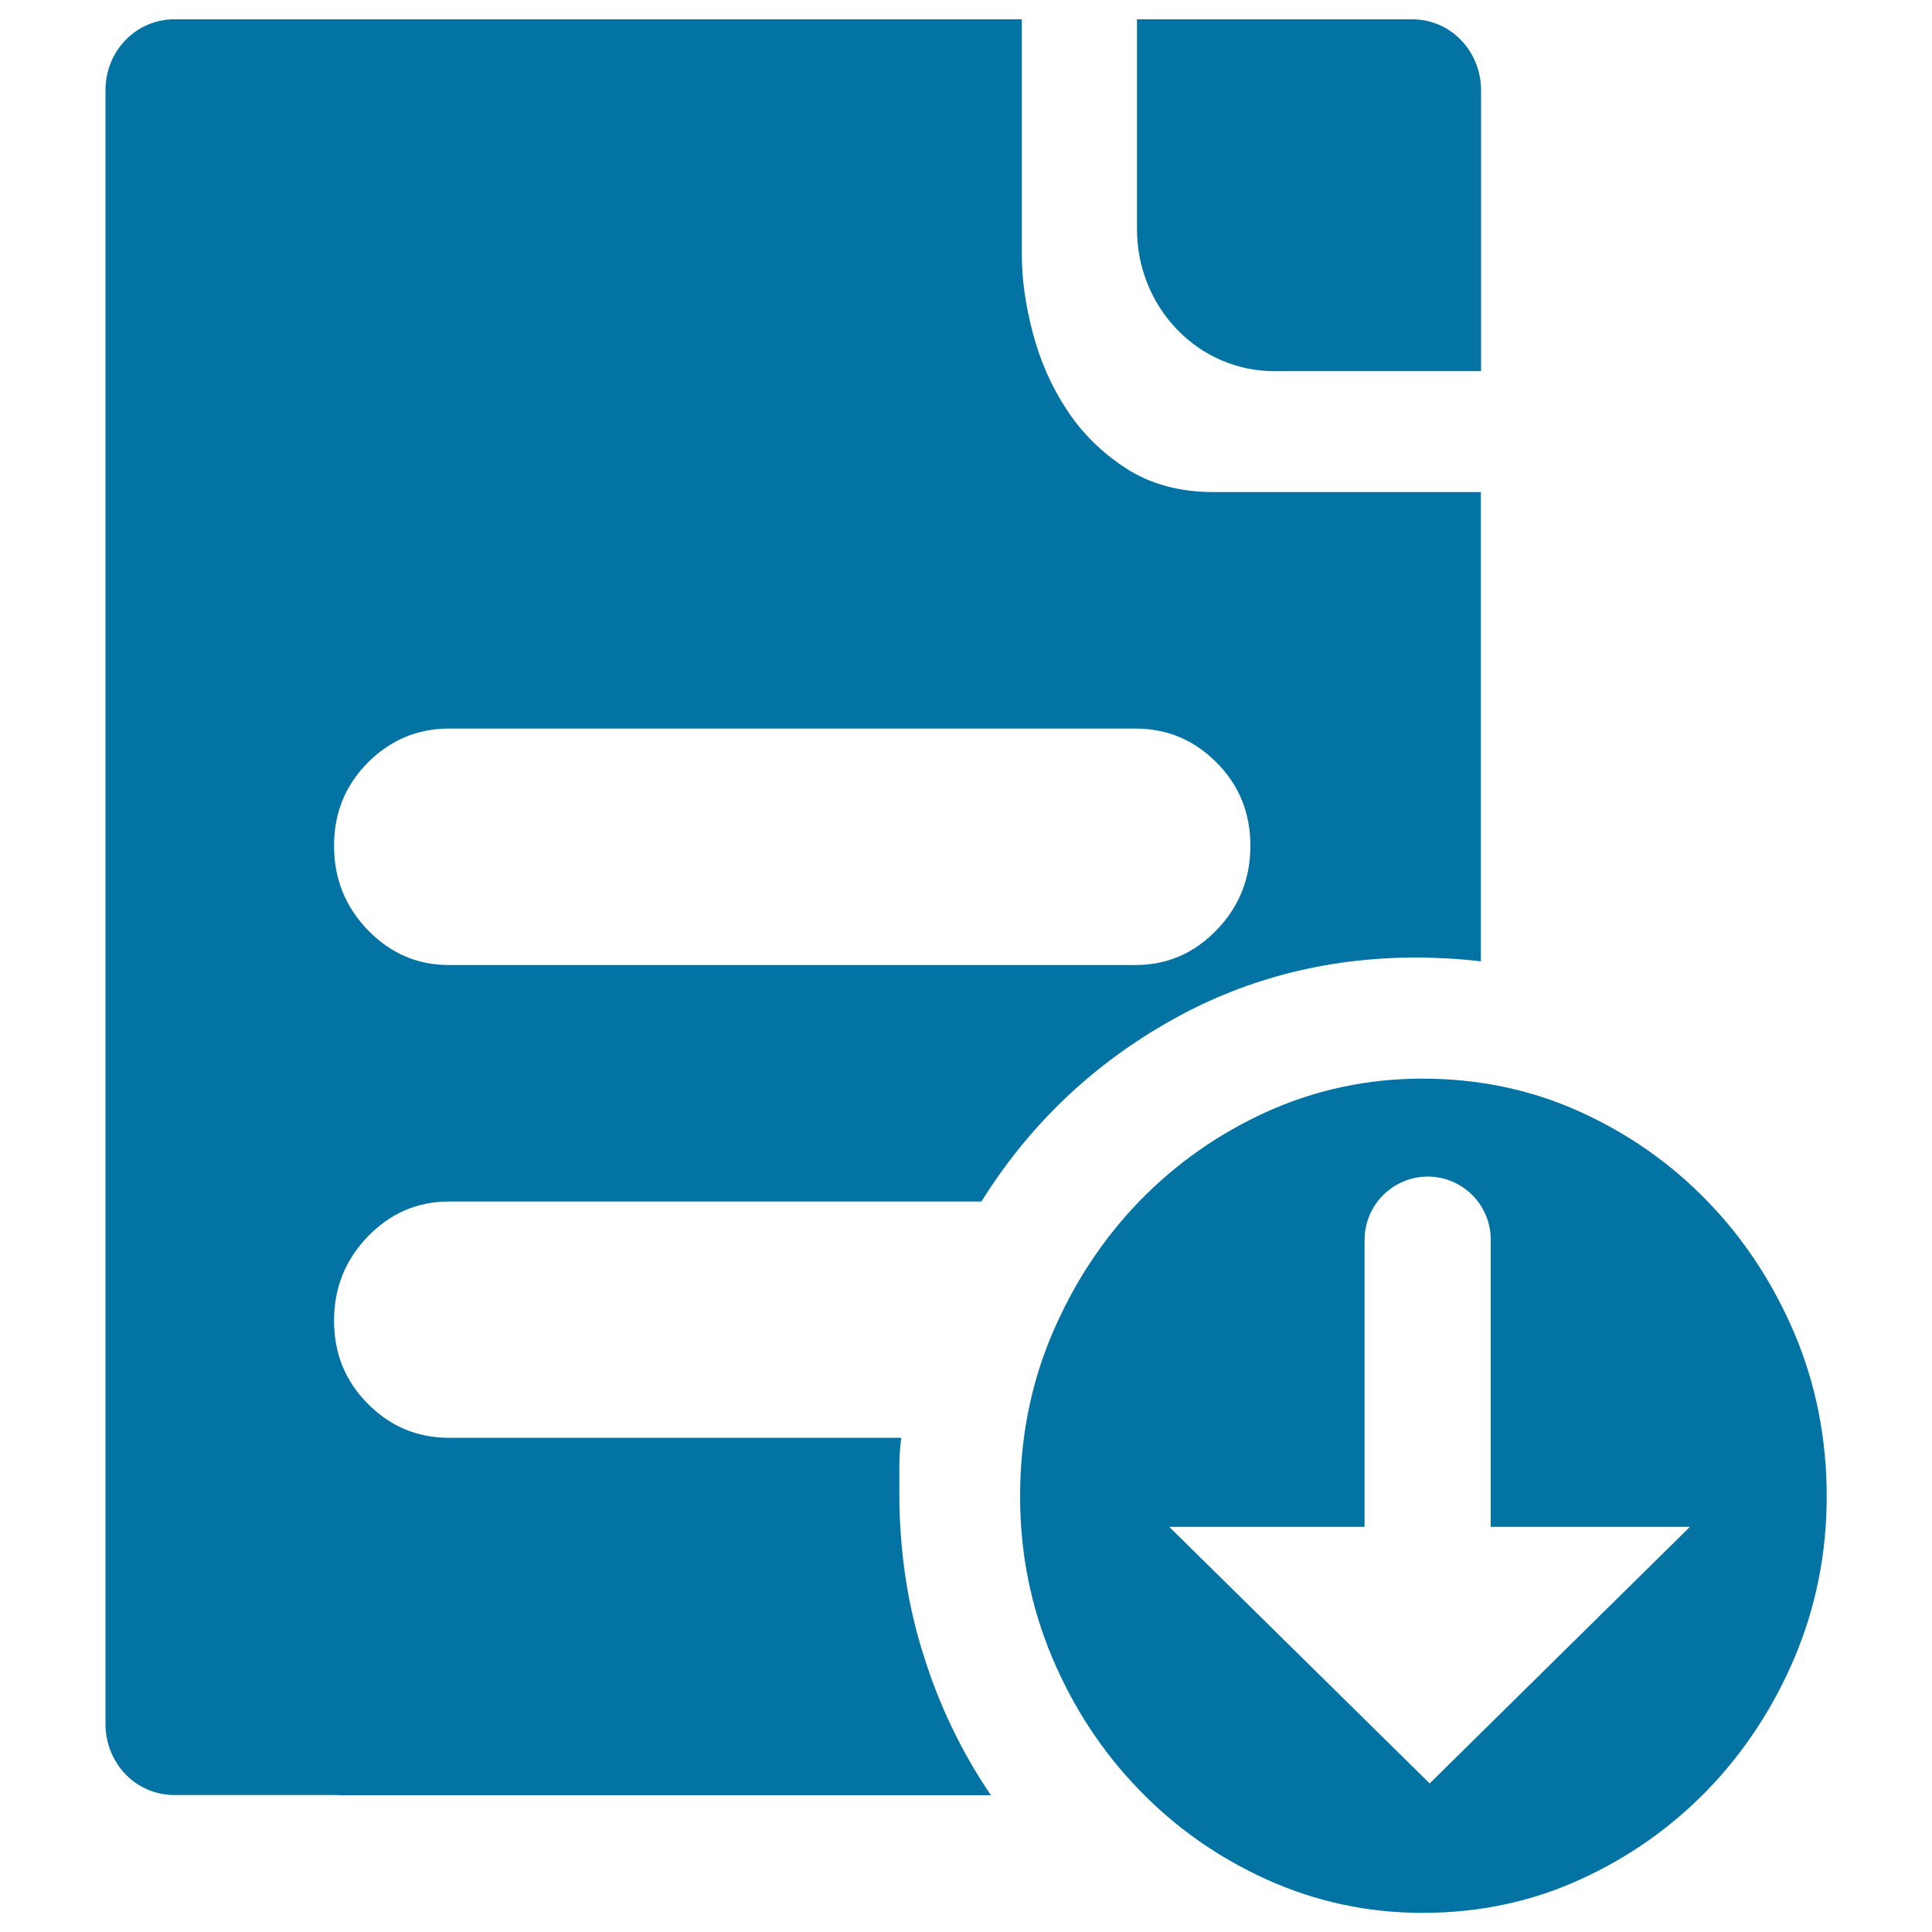
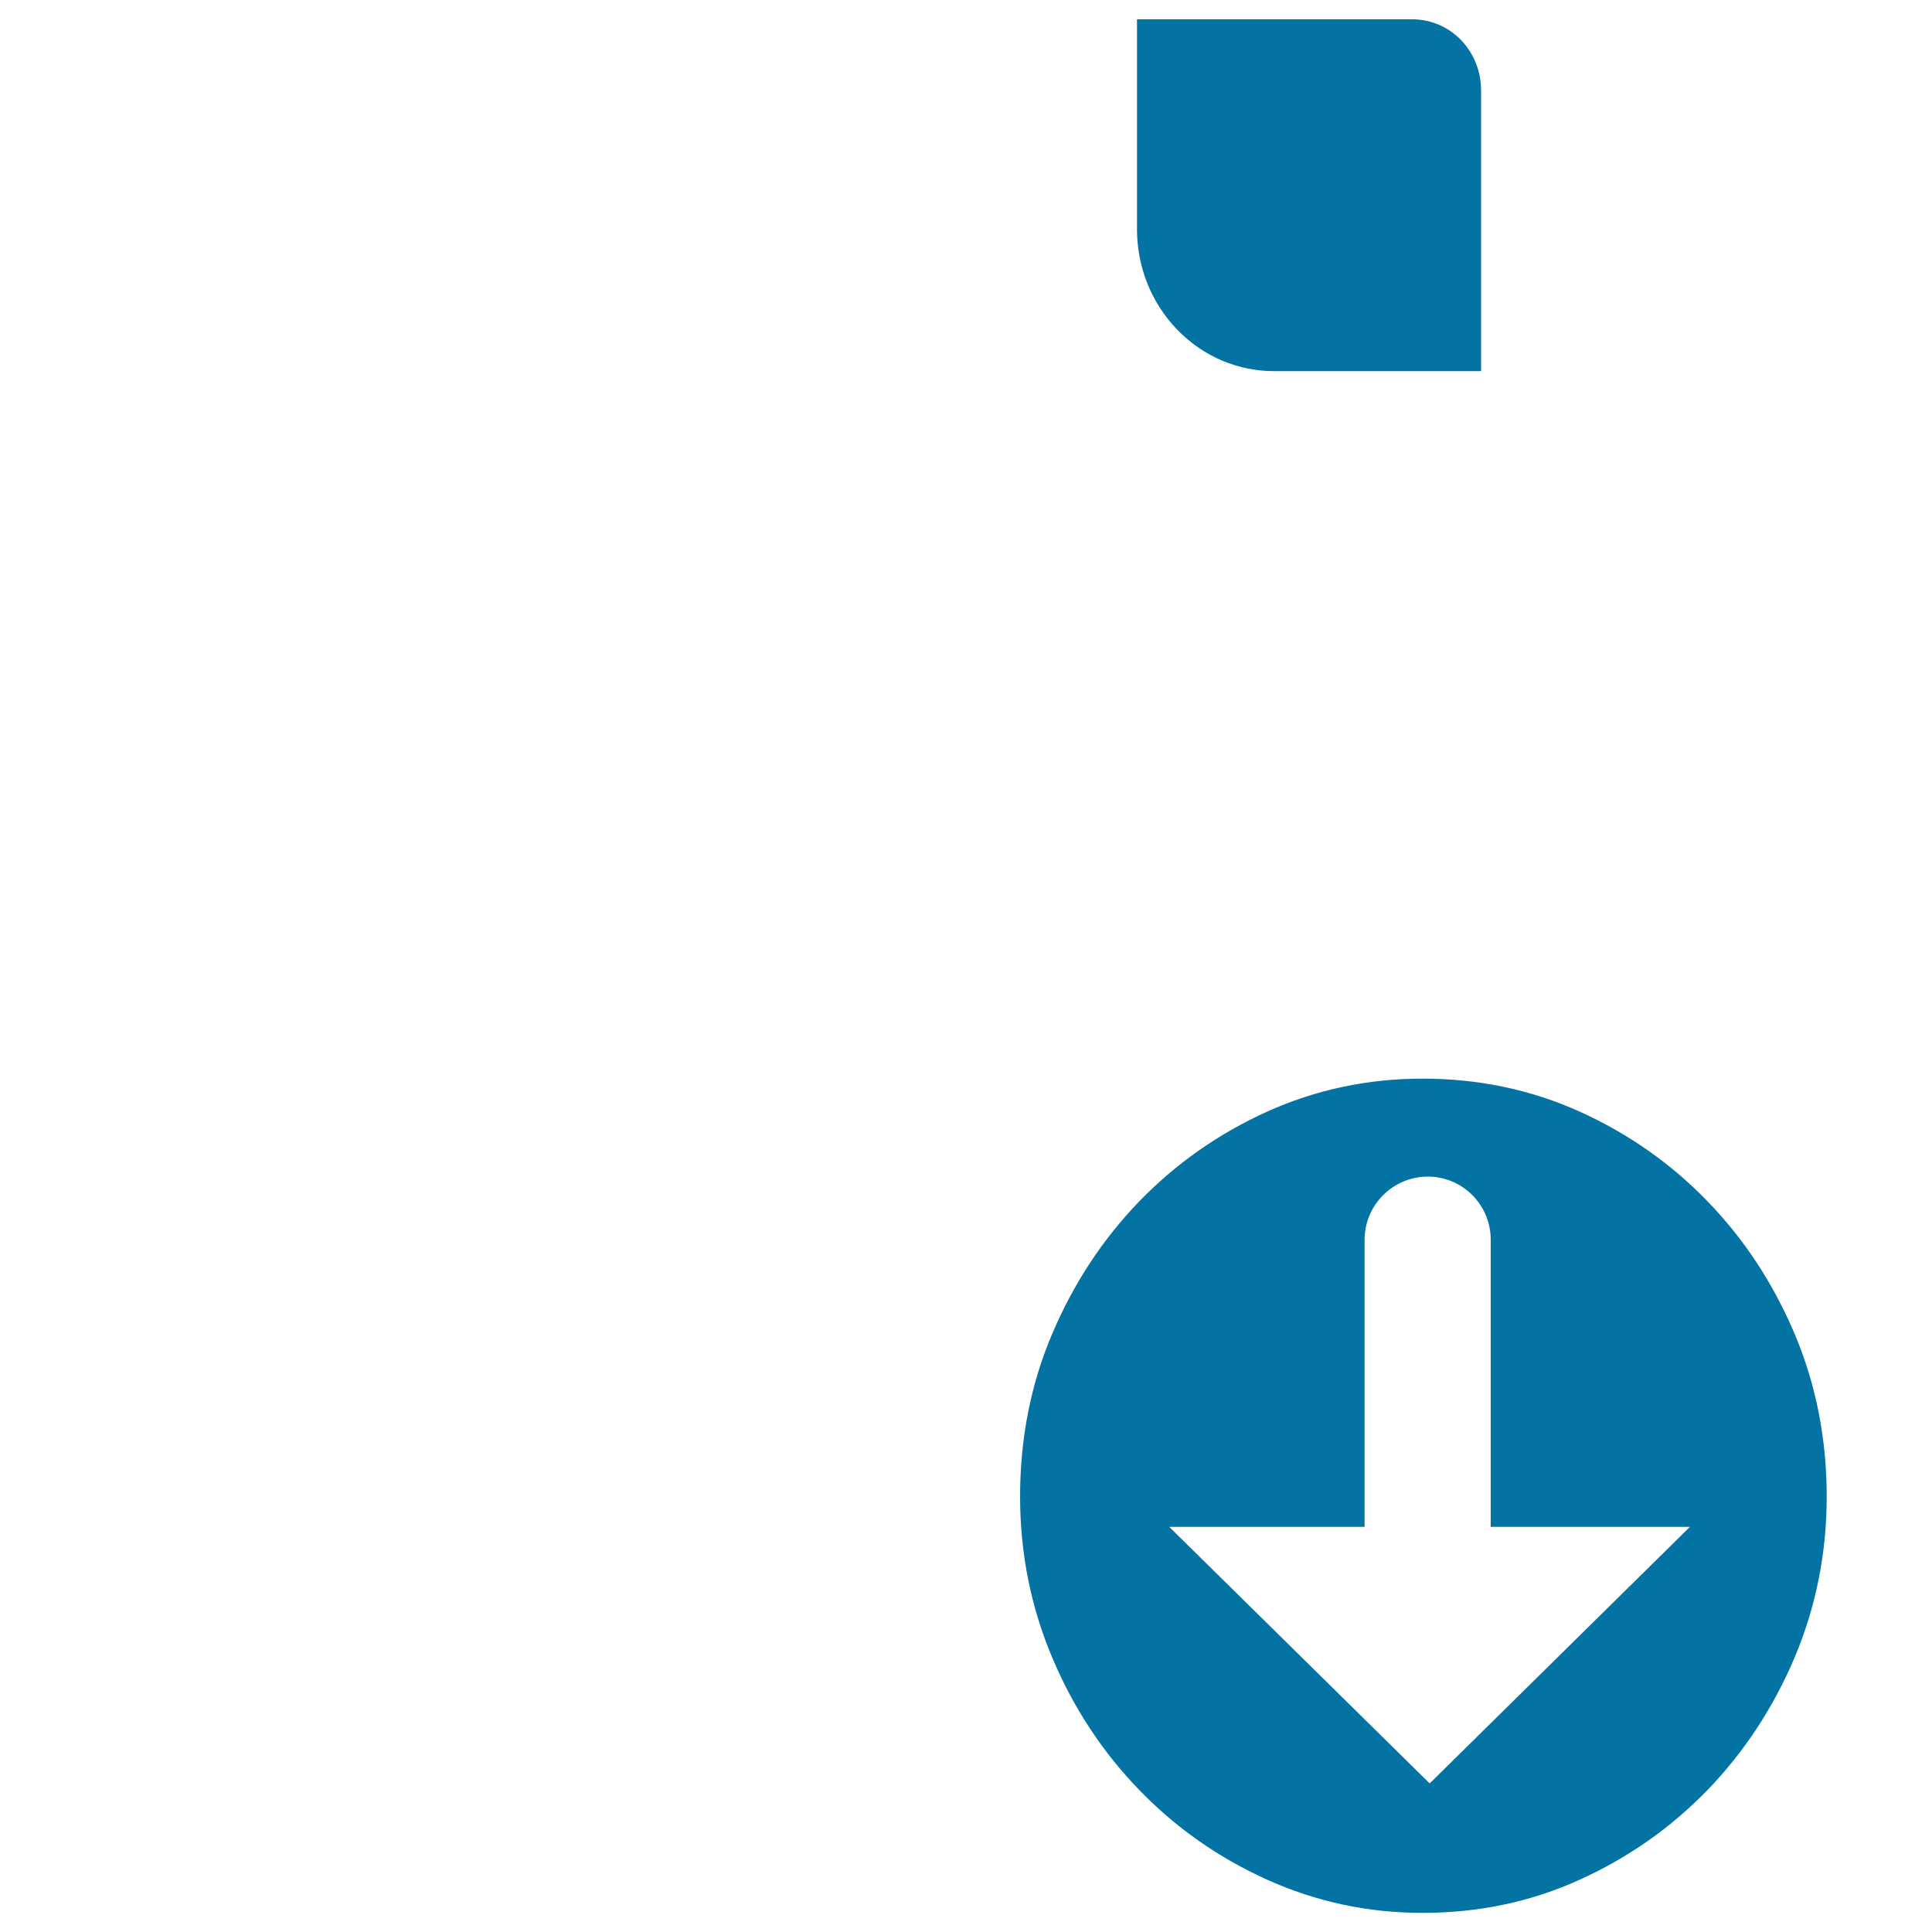
<svg xmlns="http://www.w3.org/2000/svg" viewBox="0 0 1000 1000" style="fill:#0273a2">
  <title>Reject Download SVG icon</title>
-   <path d="M465.5,772.7V758c0-3.9,0.3-8.5,1-13.8H232.5c-16.4,0-30.4-5.8-42.1-17.6c-11.7-11.7-17.5-26.1-17.5-43c0-17,5.8-31.5,17.5-43.6c11.7-12.1,25.7-18.1,42.1-18.1h275.5c24-38.5,55.7-69.2,95.1-92c39.4-22.9,82.9-34.3,130.2-34.3c5,0,10.4,0.2,16.1,0.5c5.6,0.3,11.3,0.8,17.1,1.5V254.7H628.3c-17.7,0-32.8-4.1-45.5-12.3c-12.6-8.2-22.8-18.3-30.7-30.4c-7.9-12-13.7-25.2-17.5-39.6c-3.8-14.4-5.7-27.8-5.7-40.2V10H261.1h-94.8H90.1C81,10,71.9,13.6,65,20.7c-7,7.2-10.4,16.6-10.4,26v89.5v34v598.7h0v123.5c0,9.4,3.5,18.8,10.4,26c6.9,7.1,16,10.7,25.1,10.7h84.1c0.9,0.1,1.7,0.1,2.6,0.1h336.1c-15.1-22.2-26.8-46.4-35-72.9C469.5,829.9,465.5,802,465.5,772.7z M190.4,394.7c11.7-11.7,25.7-17.6,42.1-17.6h355.1c16.4,0,30.4,5.8,42.1,17.6c11.7,11.7,17.5,26.1,17.5,43.1c0,17-5.8,31.5-17.5,43.6c-11.7,12.1-25.7,18.1-42.1,18.1H232.5c-16.4,0-30.4-6-42.1-18.1c-11.7-12.1-17.5-26.6-17.5-43.6C172.9,420.8,178.7,406.5,190.4,394.7z" />
  <path d="M945.5,774.6c0-30-5.6-58.1-16.6-84.2c-11.1-26.1-26-48.9-45-68.5c-18.9-19.6-41-35.1-66.2-46.5c-25.2-11.4-52.4-17.1-81.4-17.1c-28.4,0-55.2,5.7-80.5,17.1c-25.2,11.4-47.3,27-66.2,46.5c-18.9,19.6-33.9,42.4-45,68.5c-11.1,26.1-16.6,54.2-16.6,84.2c0,29.4,5.6,57.2,16.6,83.3c11,26.1,26,48.9,45,68.5c18.9,19.6,41,35.1,66.2,46.5c25.3,11.4,52.1,17.2,80.5,17.2c29,0,56.2-5.7,81.4-17.2c25.2-11.4,47.3-27,66.2-46.5c18.9-19.6,33.9-42.4,45-68.5C939.9,831.7,945.5,804,945.5,774.6z M874.7,790.3L740,923.1L605.2,790.3h101.1V641.7c0-9,3.7-17.2,9.6-23.1c5.9-5.9,14.1-9.6,23.1-9.6c18,0,32.6,14.6,32.6,32.7v148.6H874.7L874.7,790.3z" />
  <path d="M659.4,192.1h0.2h107v-15.7V46.7c0-9.4-3.5-18.8-10.4-26c-6.9-7.1-16-10.7-25.1-10.7H590.5h-1.9h-0.1v108.6c0,18.8,6.9,37.6,20.8,52C623.1,184.9,641.3,192.1,659.4,192.1z" />
</svg>